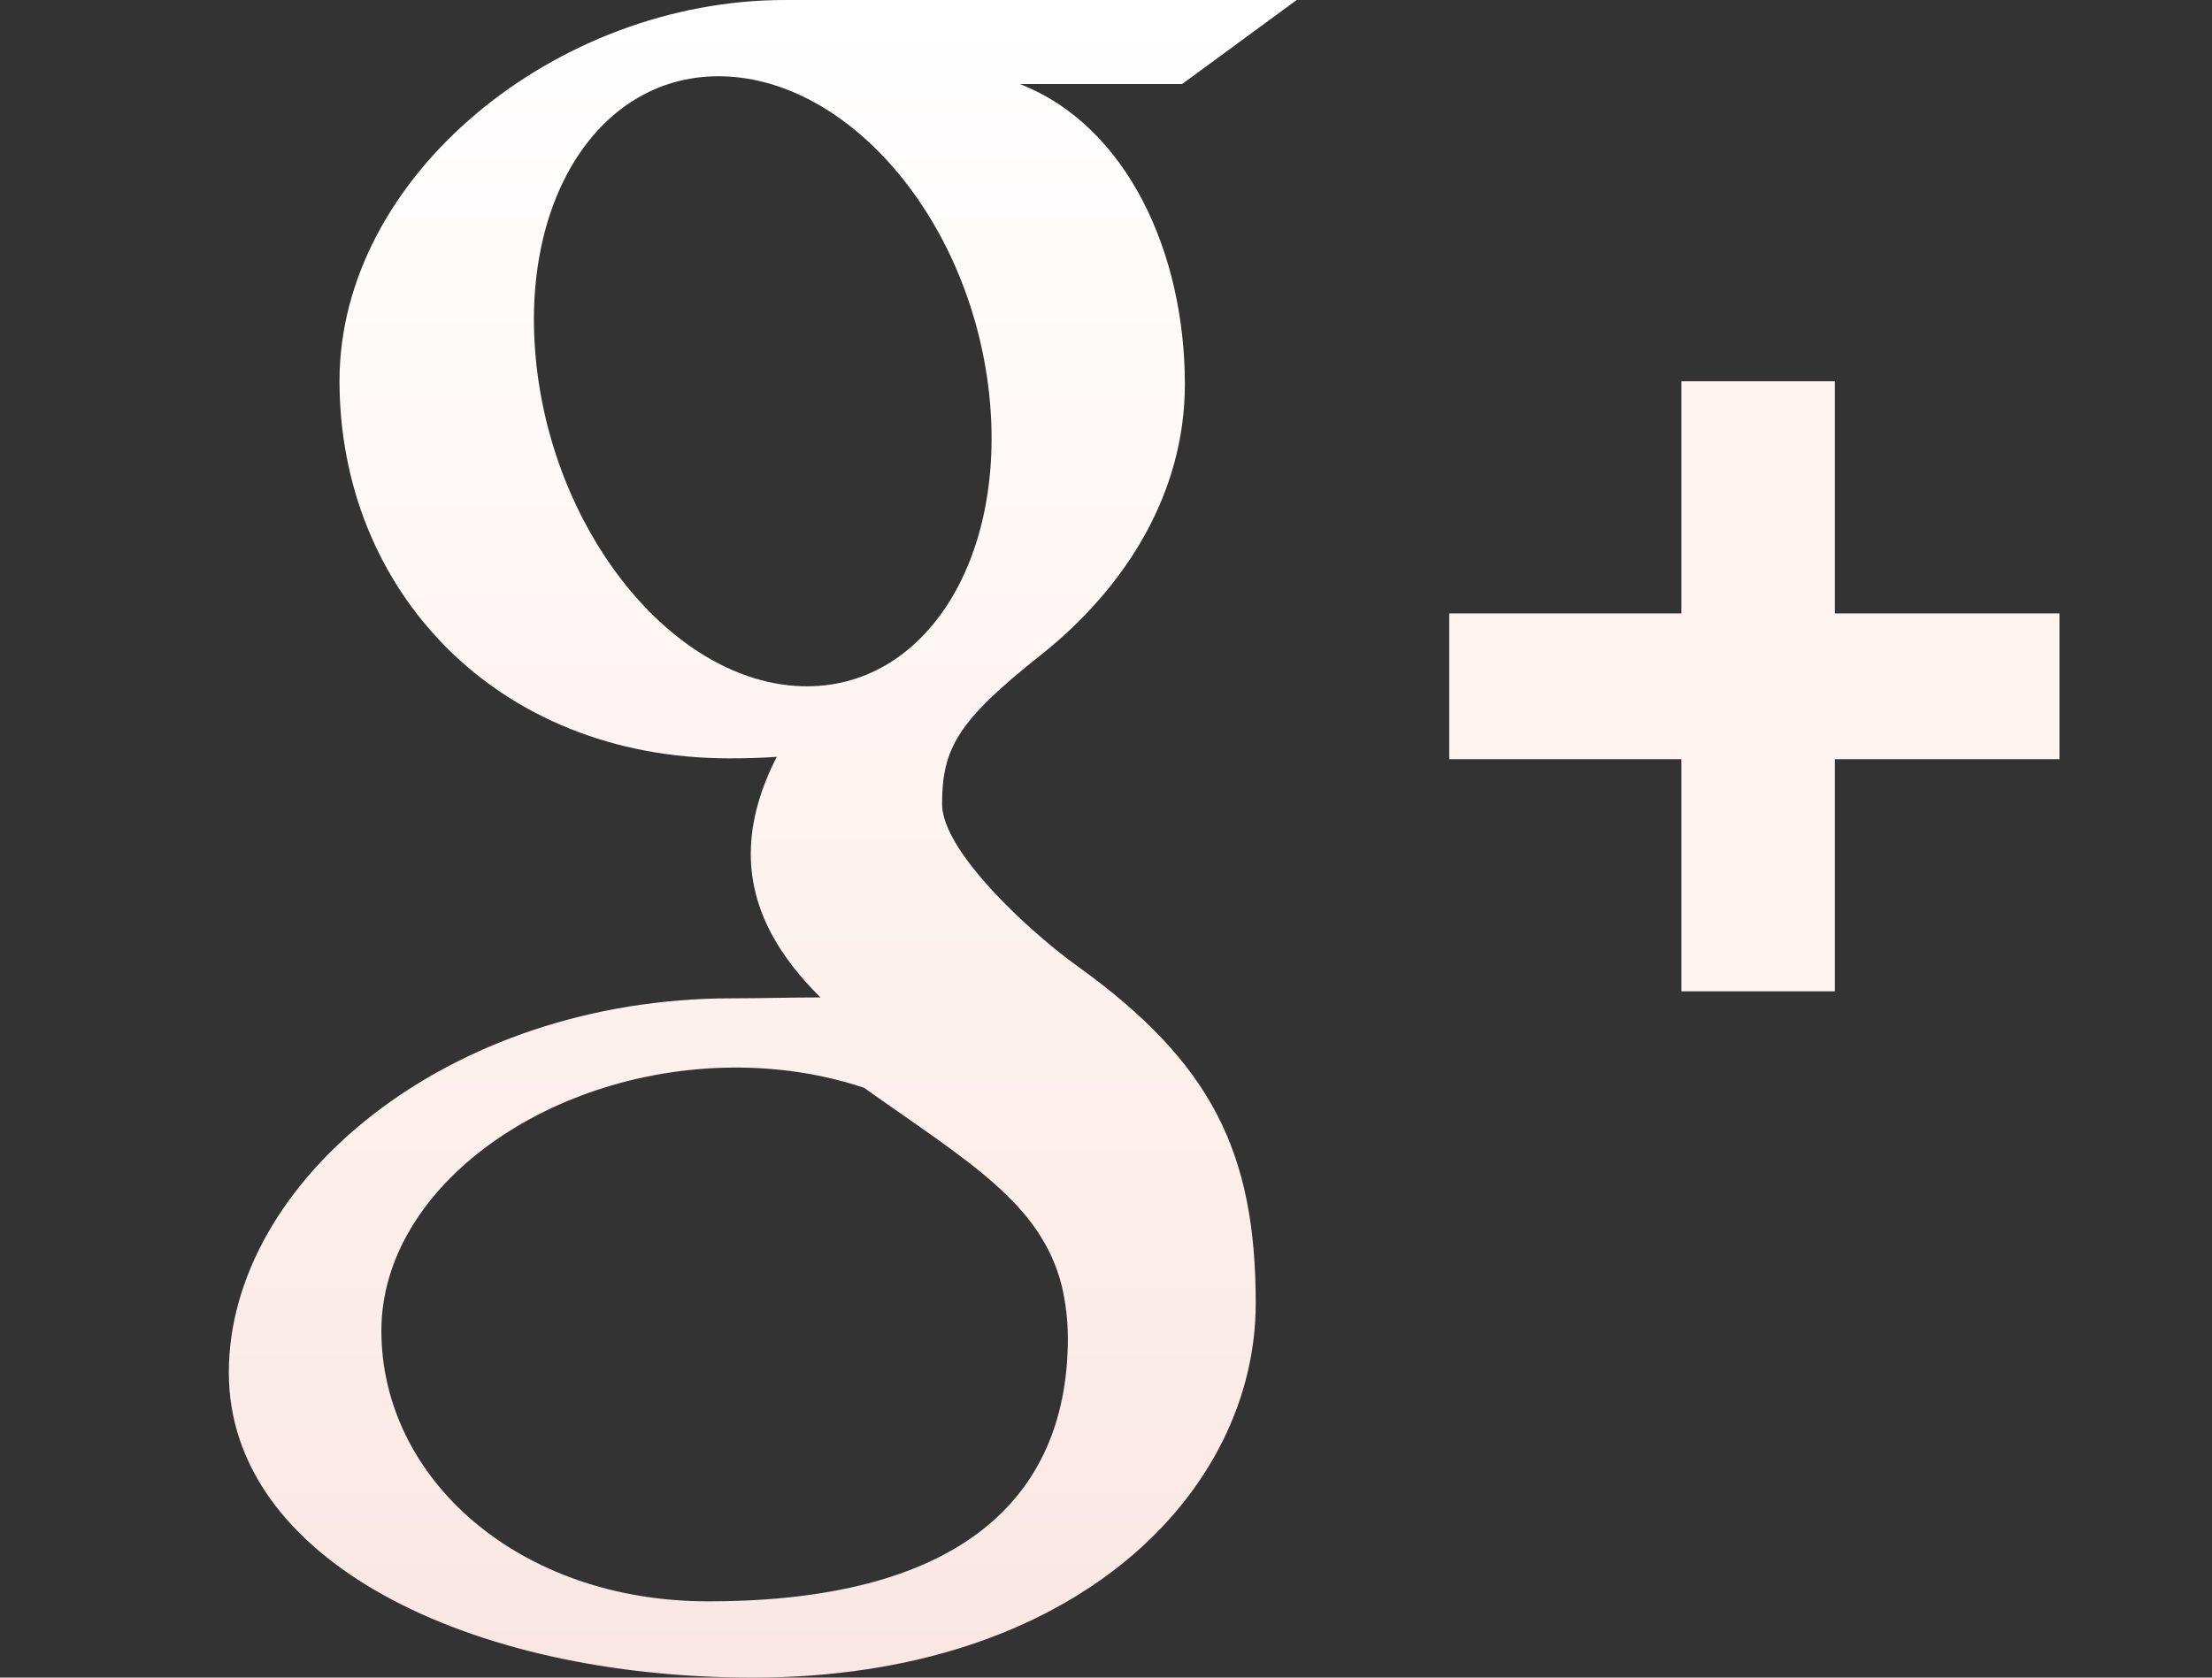
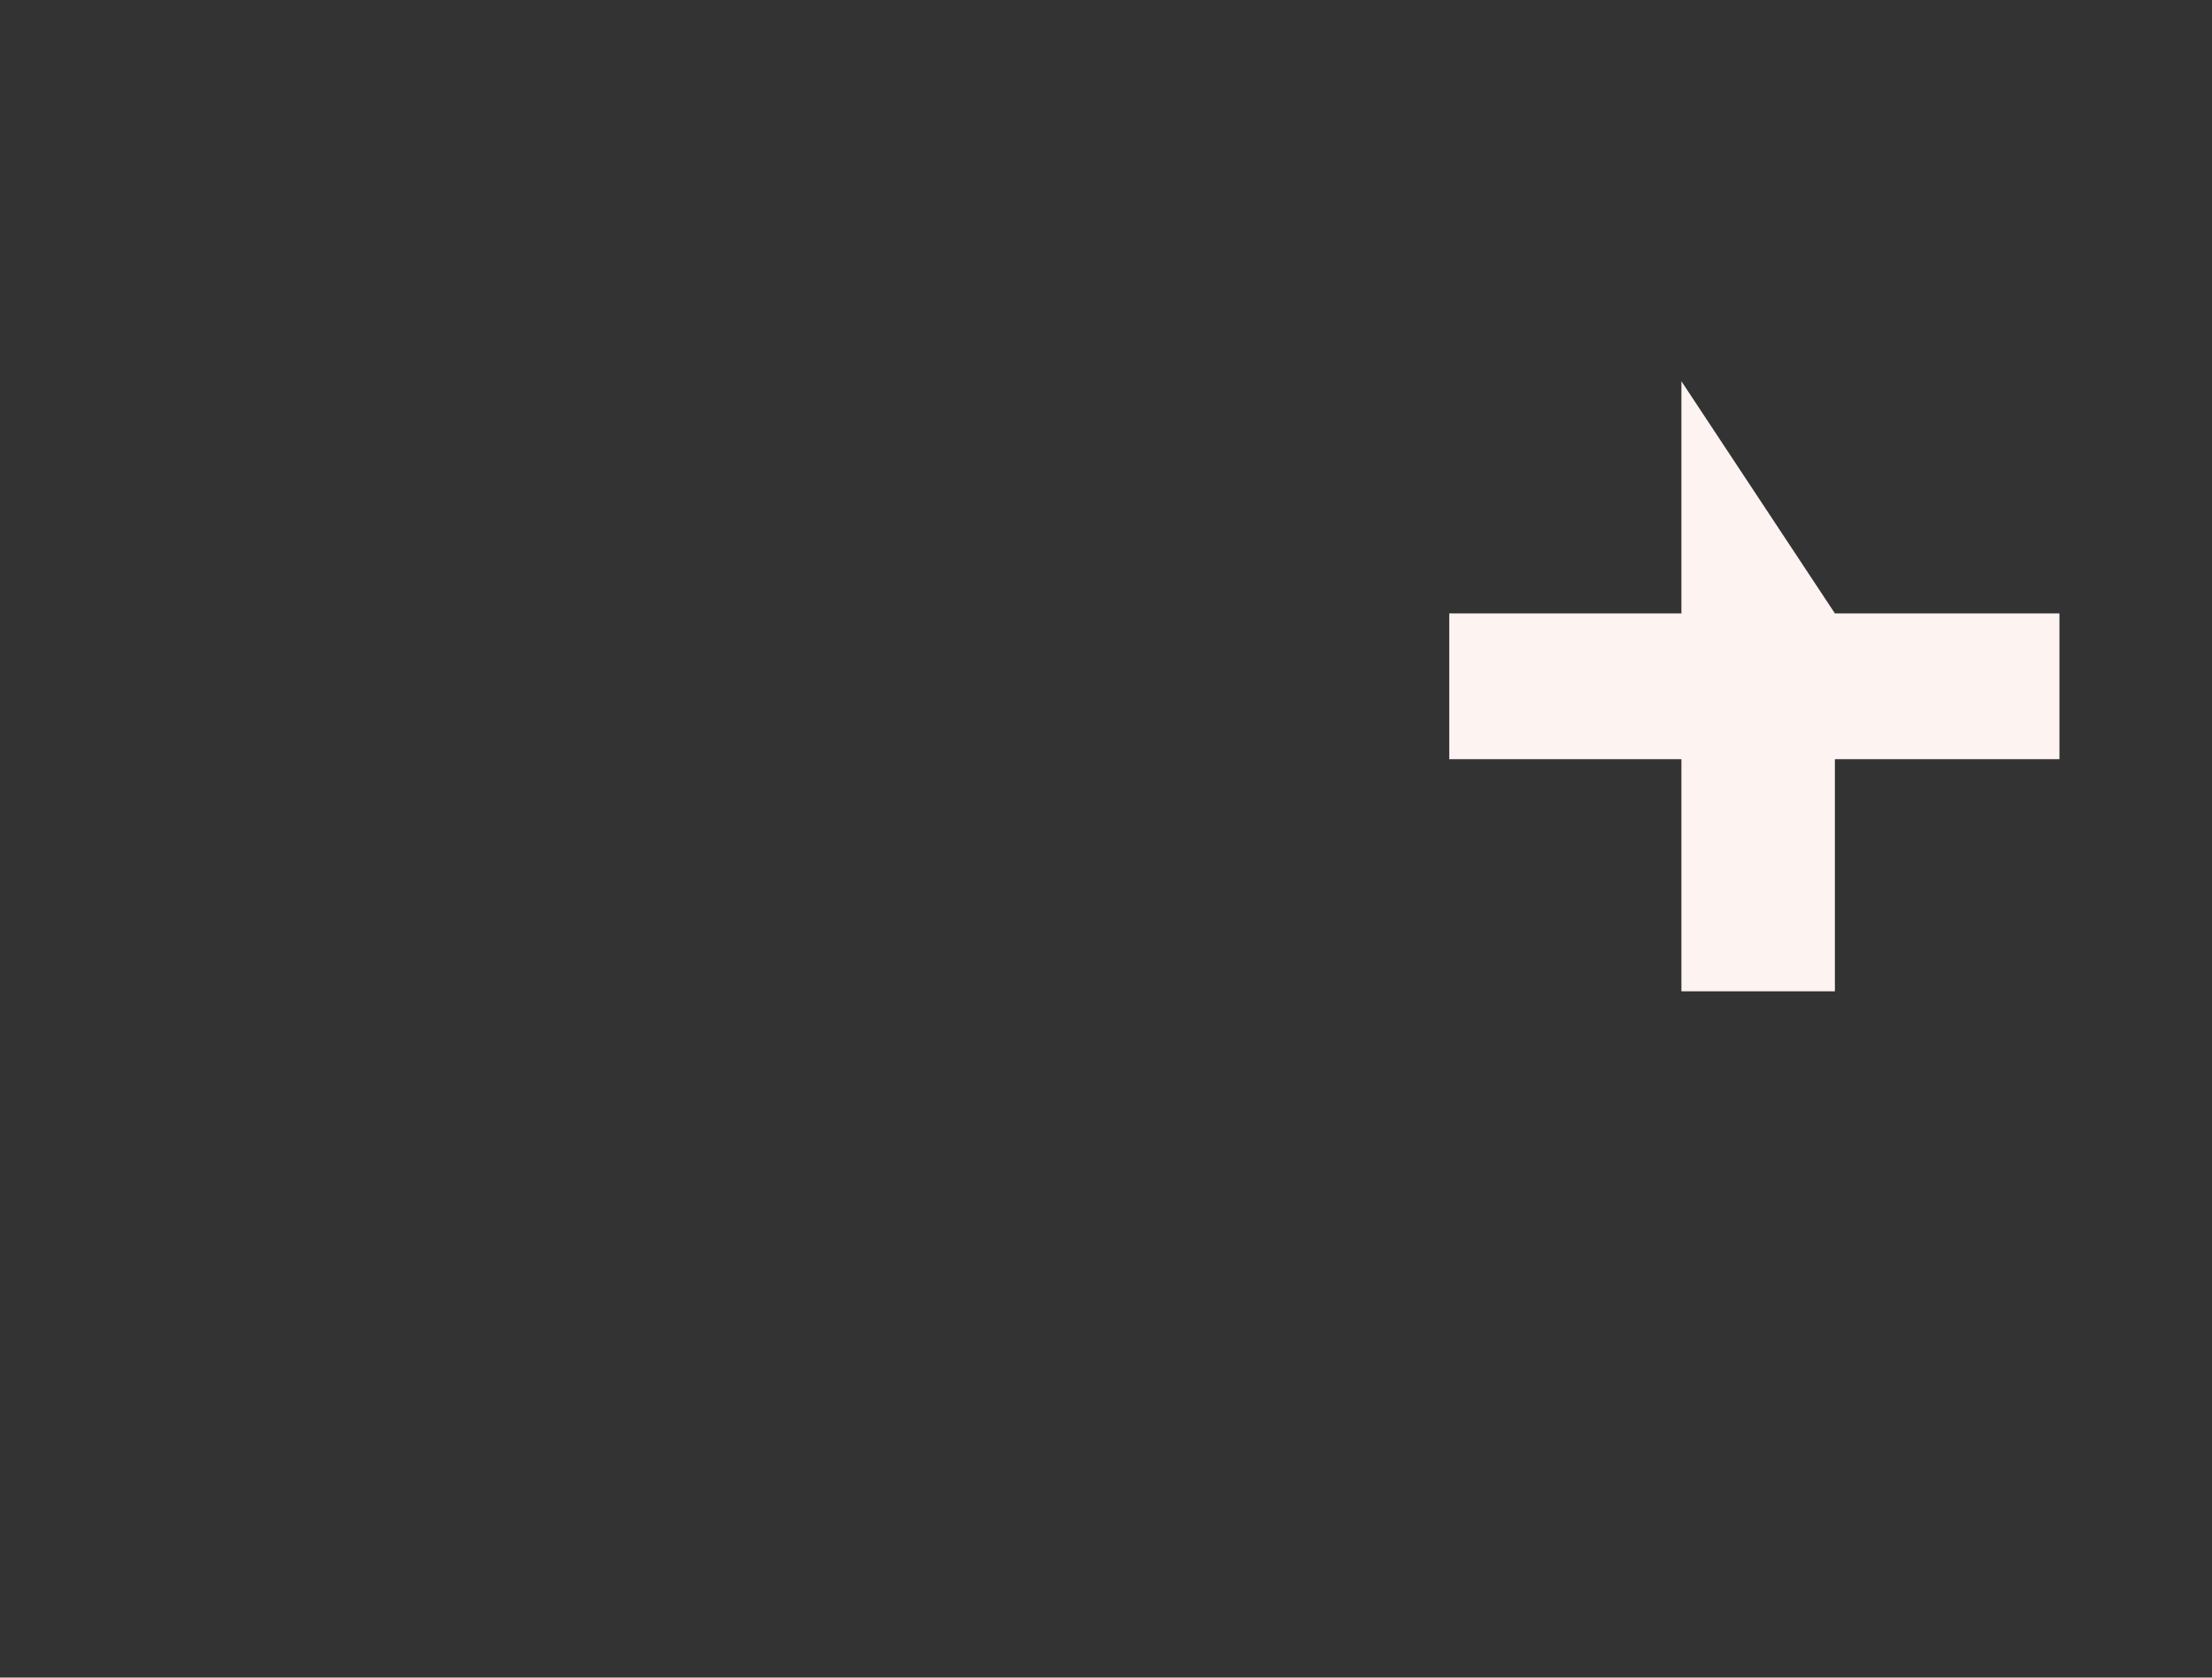
<svg xmlns="http://www.w3.org/2000/svg" xmlns:ns1="http://www.bohemiancoding.com/sketch/ns" width="29px" height="22px" viewBox="0 0 29 22" version="1.1">
  <rect x="0" y="0" width="29" height="22" fill="#333333" stroke="none" />
  <title>google-button</title>
  <desc>Created with Sketch.</desc>
  <defs>
    <linearGradient x1="50%" y1="0%" x2="50%" y2="100%" id="linearGradient-1">
      <stop stop-color="#FFFFFF" offset="0%" />
      <stop stop-color="#FAE7E3" offset="100%" />
    </linearGradient>
  </defs>
  <g id="Page-1" stroke="none" stroke-width="1" fill="none" fill-rule="evenodd" ns1:type="MSPage">
    <g id="google-button" ns1:type="MSArtboardGroup">
-       <path d="M24.056,8.044 L24.056,5 L22.044,5 L22.044,8.044 L19,8.044 L19,9.956 L22.044,9.956 L22.044,13 L24.056,13 L24.056,9.956 L27,9.956 L27,8.044 L24.056,8.044 Z" id="plus" fill="#FDF4F2" ns1:type="MSShapeGroup" />
-       <path d="M14.117,12.664 C13.511,12.228 12.351,11.168 12.351,10.545 C12.351,9.814 12.556,9.454 13.639,8.595 C14.749,7.715 15.534,6.477 15.534,5.038 C15.534,3.324 14.782,1.653 13.371,1.102 L15.498,1.102 L17,0 L10.29,0 C7.282,0 4.451,2.314 4.451,4.995 C4.451,7.734 6.502,9.945 9.562,9.945 C9.775,9.945 9.982,9.94 10.184,9.925 C9.985,10.312 9.843,10.747 9.843,11.198 C9.843,11.959 10.247,12.577 10.757,13.08 C10.371,13.08 9.999,13.092 9.594,13.092 C5.868,13.092 3,15.501 3,18 C3,20.461 6.144,22 9.869,22 C14.117,22 16.463,19.553 16.463,17.092 C16.463,15.118 15.89,13.937 14.117,12.664 L14.117,12.664 Z M10.51,8.999 C8.878,8.948 7.326,7.103 7.044,4.879 C6.762,2.654 7.857,0.951 9.489,1.001 C11.122,1.052 12.674,2.837 12.956,5.062 C13.237,7.287 12.142,9.05 10.51,8.999 L10.51,8.999 Z M9.284,21 C6.796,21 5,19.388 5,17.451 C5,15.553 7.228,13.973 9.716,14 C10.296,14.007 10.837,14.102 11.328,14.265 C12.679,15.227 13.647,15.77 13.921,16.866 C13.972,17.088 14,17.316 14,17.55 C14,19.487 12.781,21 9.284,21 L9.284,21 Z" id="g" fill="url(#linearGradient-1)" ns1:type="MSShapeGroup" />
+       <path d="M24.056,8.044 L22.044,5 L22.044,8.044 L19,8.044 L19,9.956 L22.044,9.956 L22.044,13 L24.056,13 L24.056,9.956 L27,9.956 L27,8.044 L24.056,8.044 Z" id="plus" fill="#FDF4F2" ns1:type="MSShapeGroup" />
    </g>
  </g>
</svg>